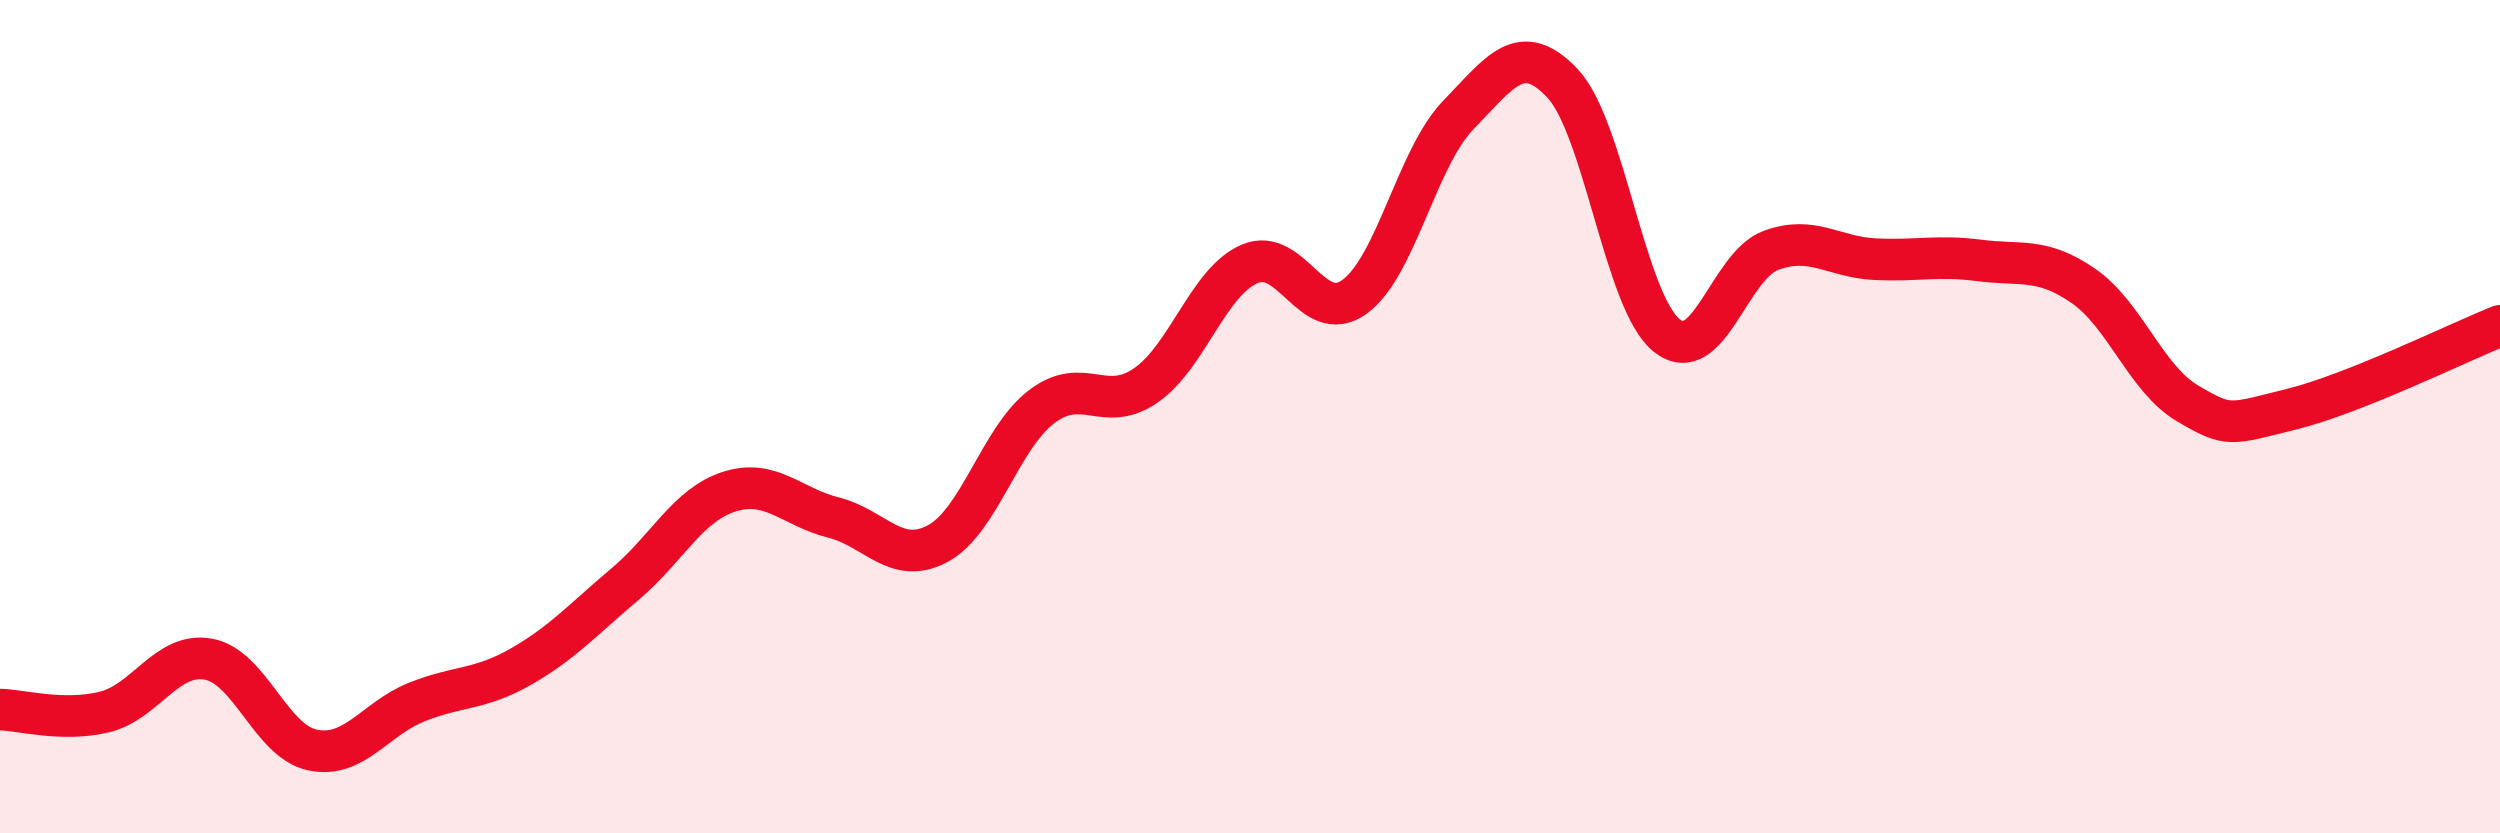
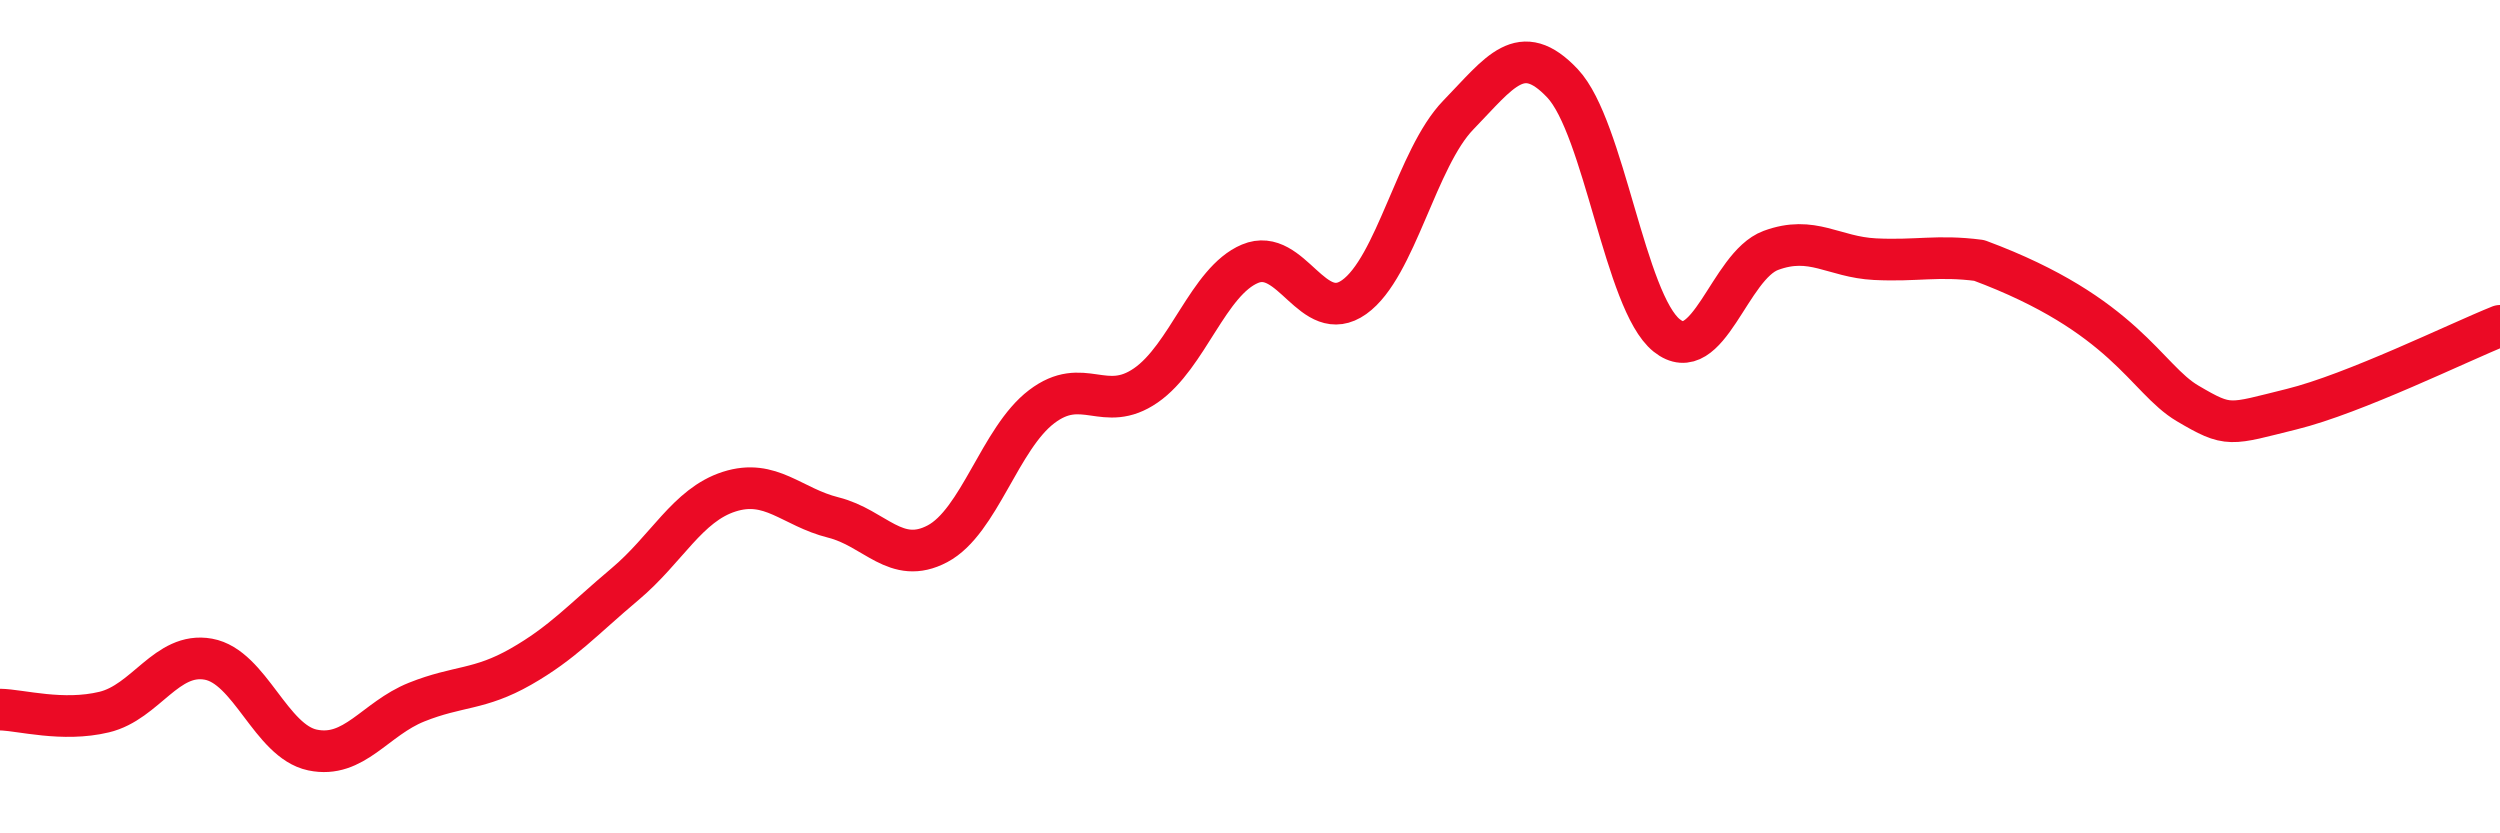
<svg xmlns="http://www.w3.org/2000/svg" width="60" height="20" viewBox="0 0 60 20">
-   <path d="M 0,17.03 C 0.5,17.04 1.5,17.33 2.5,17.09 C 3.5,16.85 4,15.64 5,15.82 C 6,16 6.5,17.79 7.5,18 C 8.5,18.21 9,17.25 10,16.85 C 11,16.45 11.5,16.57 12.5,16 C 13.5,15.43 14,14.86 15,14.02 C 16,13.18 16.5,12.12 17.5,11.8 C 18.5,11.48 19,12.17 20,12.42 C 21,12.67 21.5,13.58 22.5,13.05 C 23.5,12.52 24,10.52 25,9.76 C 26,9 26.5,9.94 27.5,9.25 C 28.5,8.56 29,6.75 30,6.33 C 31,5.91 31.5,7.84 32.5,7.13 C 33.5,6.42 34,3.79 35,2.76 C 36,1.73 36.5,0.94 37.5,2 C 38.5,3.06 39,7.25 40,8.05 C 41,8.85 41.5,6.38 42.5,6.01 C 43.5,5.64 44,6.17 45,6.22 C 46,6.27 46.5,6.12 47.5,6.25 C 48.5,6.38 49,6.17 50,6.86 C 51,7.55 51.5,9.09 52.5,9.68 C 53.5,10.27 53.5,10.19 55,9.82 C 56.5,9.45 59,8.22 60,7.82L60 20L0 20Z" fill="#EB0A25" opacity="0.1" stroke-linecap="round" stroke-linejoin="round" />
-   <path d="M 0,17.03 C 0.5,17.04 1.5,17.33 2.5,17.09 C 3.5,16.85 4,15.64 5,15.82 C 6,16 6.5,17.79 7.5,18 C 8.5,18.21 9,17.25 10,16.85 C 11,16.45 11.5,16.57 12.5,16 C 13.5,15.43 14,14.86 15,14.02 C 16,13.18 16.5,12.12 17.5,11.8 C 18.5,11.48 19,12.17 20,12.42 C 21,12.67 21.5,13.58 22.5,13.05 C 23.5,12.52 24,10.52 25,9.76 C 26,9 26.5,9.94 27.5,9.25 C 28.5,8.56 29,6.75 30,6.33 C 31,5.91 31.5,7.84 32.5,7.13 C 33.5,6.42 34,3.79 35,2.76 C 36,1.73 36.5,0.94 37.5,2 C 38.5,3.06 39,7.25 40,8.05 C 41,8.85 41.5,6.38 42.5,6.01 C 43.5,5.64 44,6.17 45,6.22 C 46,6.27 46.5,6.12 47.5,6.25 C 48.5,6.38 49,6.17 50,6.86 C 51,7.55 51.5,9.09 52.5,9.68 C 53.5,10.27 53.5,10.19 55,9.82 C 56.5,9.45 59,8.22 60,7.82" stroke="#EB0A25" stroke-width="1" fill="none" stroke-linecap="round" stroke-linejoin="round" />
+   <path d="M 0,17.03 C 0.5,17.04 1.5,17.33 2.5,17.09 C 3.5,16.85 4,15.64 5,15.82 C 6,16 6.5,17.79 7.5,18 C 8.5,18.21 9,17.25 10,16.85 C 11,16.45 11.5,16.57 12.5,16 C 13.5,15.43 14,14.86 15,14.02 C 16,13.18 16.5,12.12 17.5,11.8 C 18.5,11.48 19,12.17 20,12.42 C 21,12.67 21.5,13.58 22.5,13.05 C 23.5,12.52 24,10.52 25,9.76 C 26,9 26.5,9.94 27.5,9.25 C 28.5,8.56 29,6.75 30,6.33 C 31,5.91 31.5,7.84 32.5,7.13 C 33.5,6.42 34,3.79 35,2.76 C 36,1.73 36.5,0.94 37.5,2 C 38.5,3.06 39,7.25 40,8.05 C 41,8.85 41.5,6.38 42.5,6.01 C 43.5,5.64 44,6.17 45,6.22 C 46,6.27 46.5,6.12 47.5,6.25 C 51,7.55 51.5,9.09 52.5,9.68 C 53.5,10.27 53.5,10.19 55,9.82 C 56.5,9.45 59,8.22 60,7.82" stroke="#EB0A25" stroke-width="1" fill="none" stroke-linecap="round" stroke-linejoin="round" />
</svg>